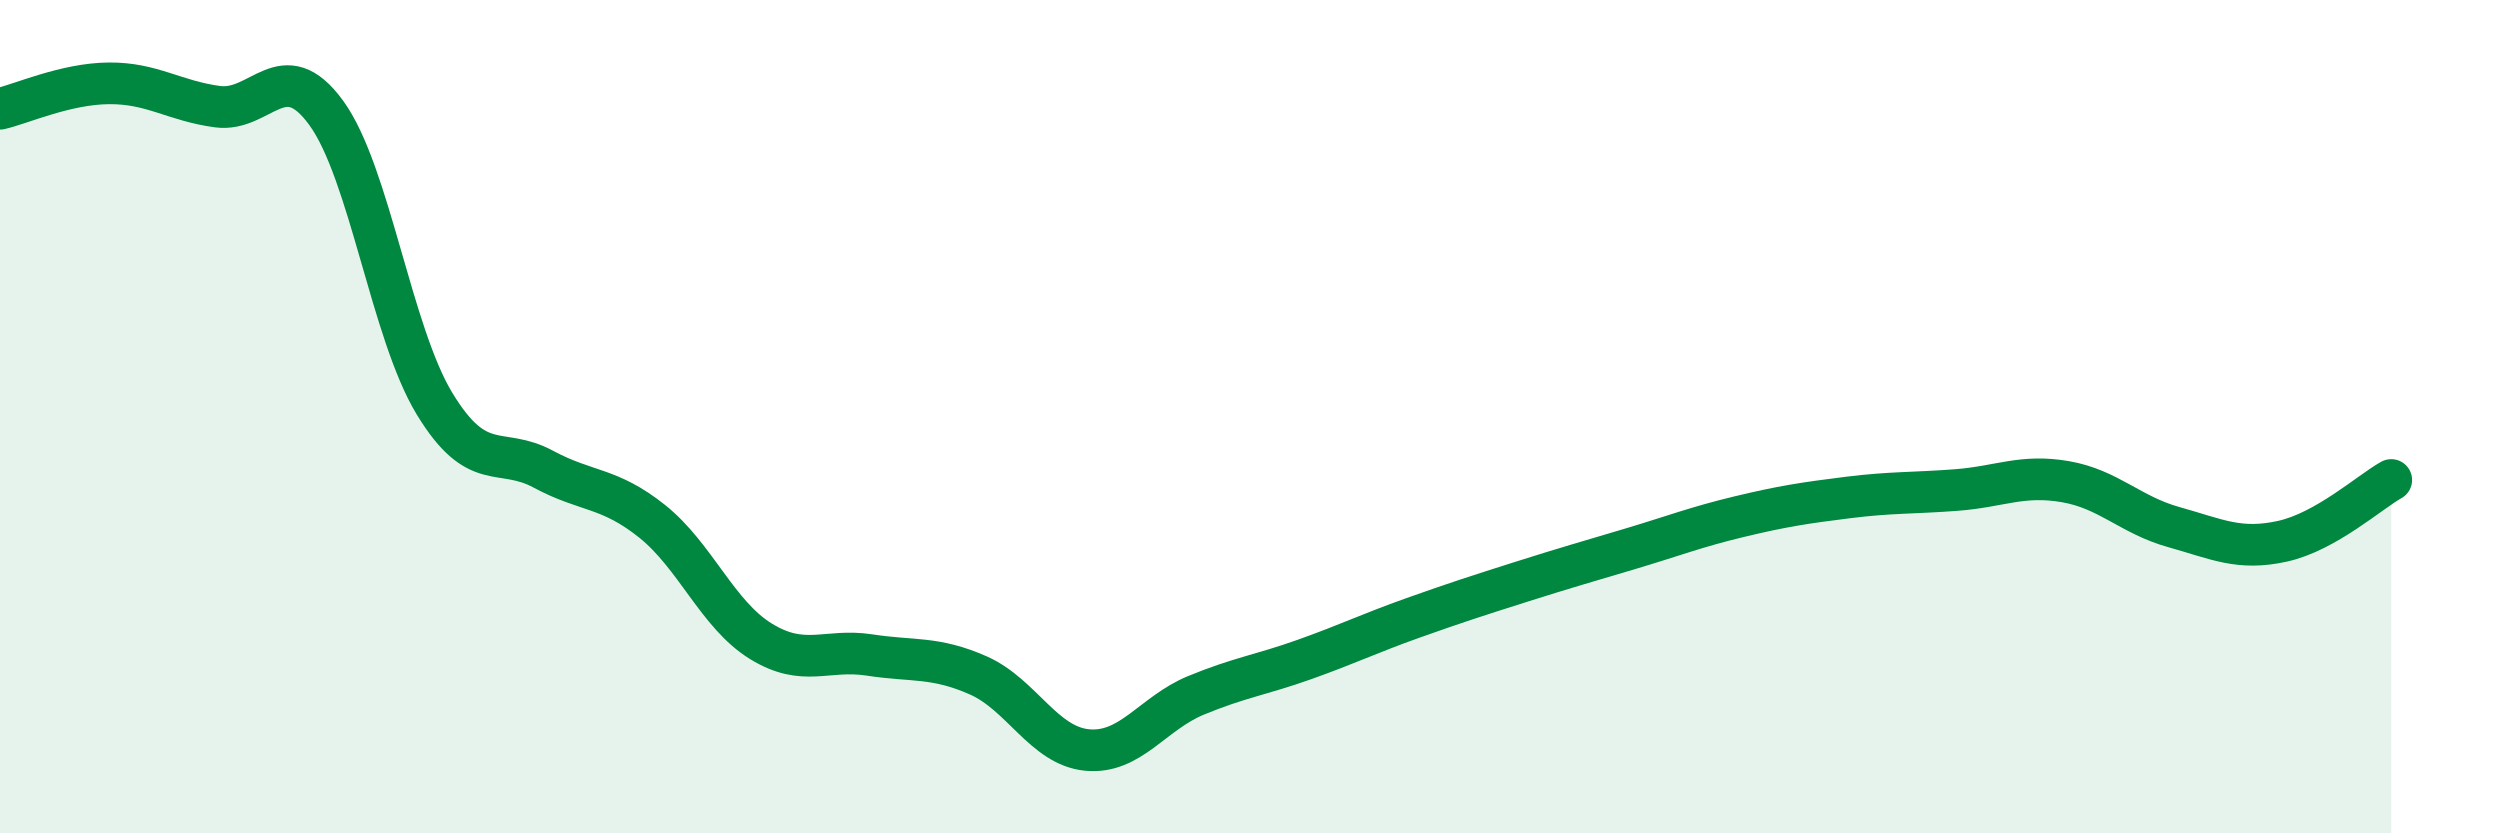
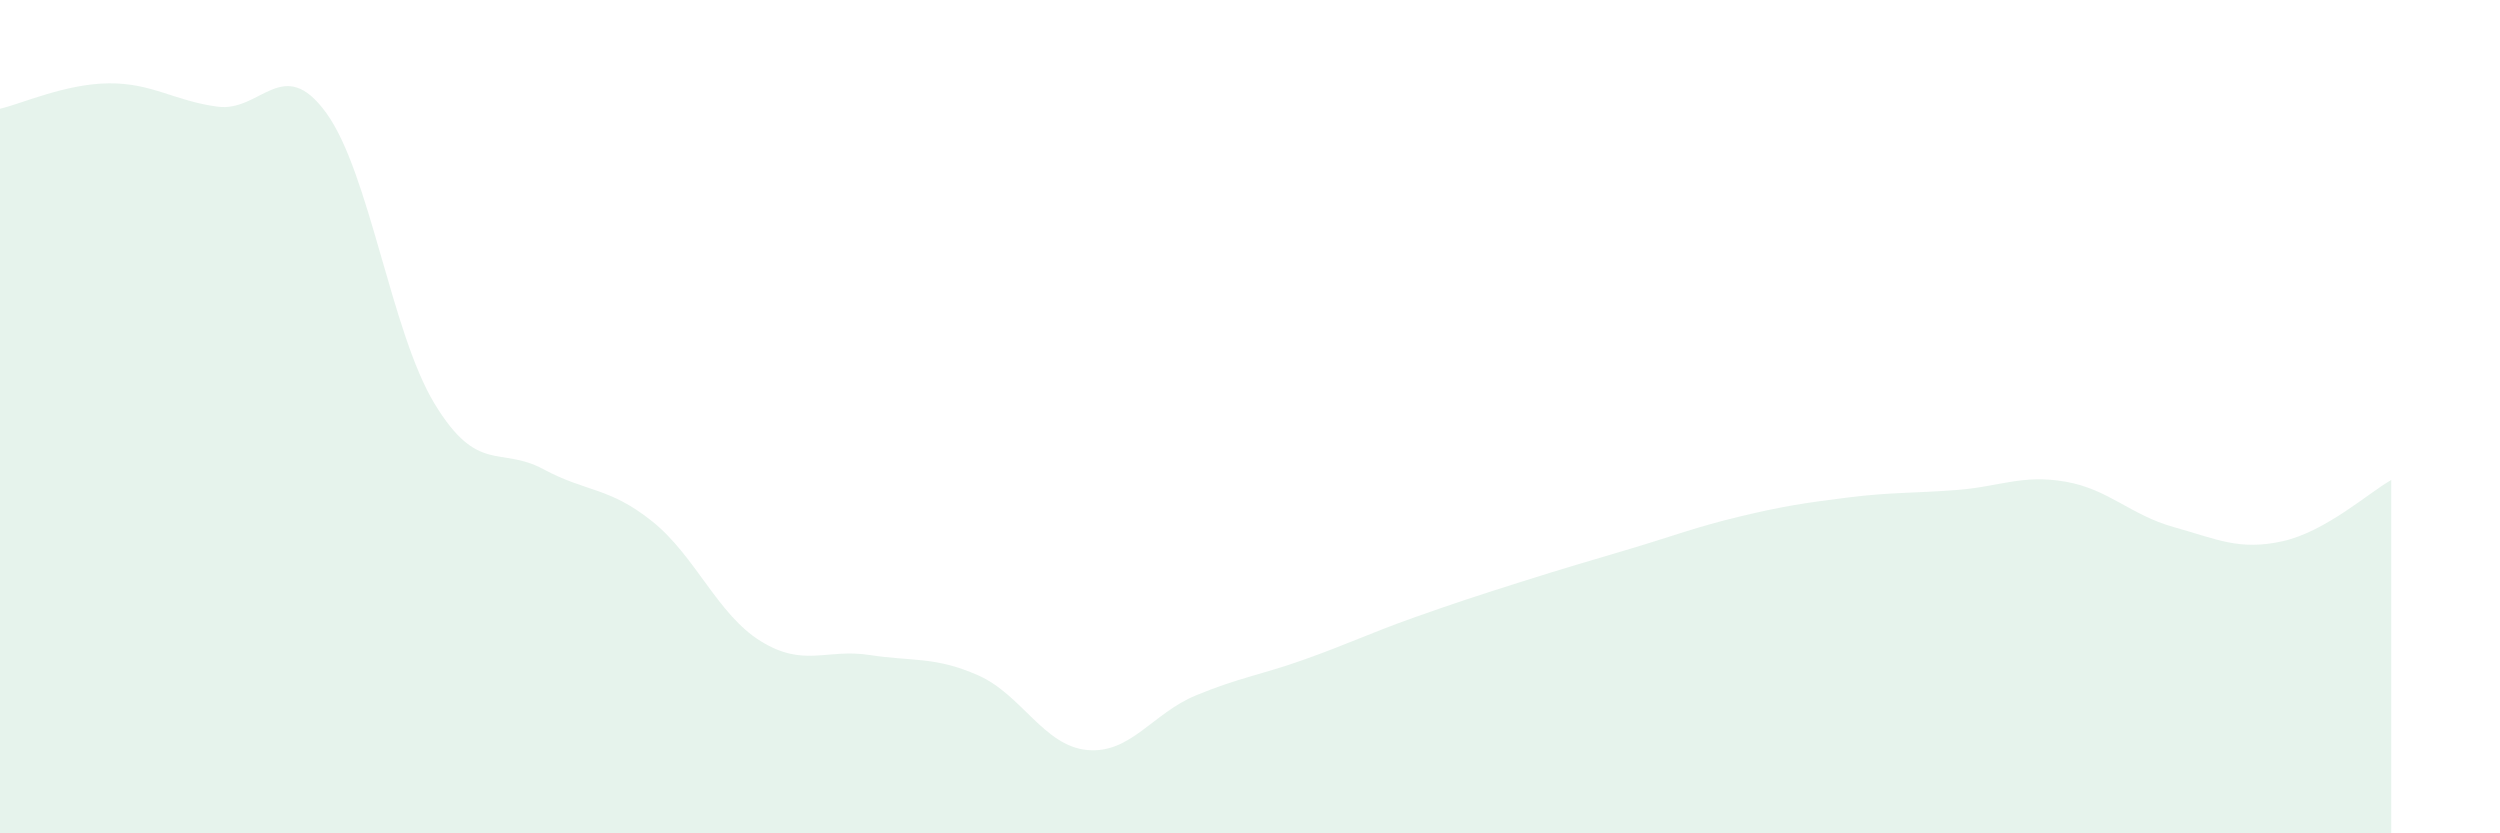
<svg xmlns="http://www.w3.org/2000/svg" width="60" height="20" viewBox="0 0 60 20">
  <path d="M 0,2.61 C 0.52,2.49 1.57,2.01 2.61,2 C 3.65,1.99 4.18,2.42 5.22,2.56 C 6.26,2.7 6.79,1.28 7.83,2.71 C 8.87,4.14 9.39,7.98 10.43,9.69 C 11.47,11.4 12,10.7 13.04,11.26 C 14.08,11.82 14.61,11.68 15.65,12.51 C 16.69,13.34 17.22,14.75 18.26,15.39 C 19.3,16.03 19.83,15.56 20.87,15.72 C 21.91,15.88 22.44,15.75 23.48,16.21 C 24.52,16.67 25.05,17.9 26.09,18 C 27.13,18.1 27.66,17.12 28.7,16.69 C 29.74,16.26 30.26,16.2 31.3,15.83 C 32.34,15.46 32.87,15.2 33.91,14.83 C 34.95,14.46 35.48,14.29 36.52,13.96 C 37.56,13.63 38.09,13.48 39.13,13.17 C 40.17,12.86 40.7,12.65 41.74,12.4 C 42.78,12.15 43.31,12.07 44.35,11.94 C 45.39,11.81 45.92,11.84 46.96,11.76 C 48,11.68 48.53,11.38 49.57,11.56 C 50.61,11.74 51.13,12.36 52.17,12.65 C 53.21,12.94 53.74,13.22 54.78,12.99 C 55.82,12.76 56.87,11.81 57.39,11.52L57.39 20L0 20Z" fill="#008740" opacity="0.1" stroke-linecap="round" stroke-linejoin="round" />
-   <path d="M 0,2.61 C 0.52,2.49 1.57,2.01 2.61,2 C 3.65,1.99 4.18,2.42 5.22,2.56 C 6.26,2.7 6.79,1.28 7.83,2.71 C 8.87,4.14 9.39,7.98 10.43,9.69 C 11.47,11.4 12,10.7 13.04,11.26 C 14.08,11.82 14.61,11.68 15.65,12.51 C 16.69,13.34 17.22,14.75 18.26,15.39 C 19.3,16.03 19.83,15.56 20.87,15.72 C 21.91,15.88 22.44,15.75 23.48,16.21 C 24.52,16.67 25.05,17.9 26.09,18 C 27.13,18.1 27.66,17.12 28.7,16.69 C 29.74,16.26 30.26,16.2 31.3,15.83 C 32.34,15.46 32.87,15.2 33.91,14.83 C 34.95,14.46 35.48,14.29 36.52,13.96 C 37.56,13.63 38.09,13.48 39.13,13.17 C 40.17,12.86 40.7,12.65 41.74,12.4 C 42.78,12.15 43.31,12.07 44.35,11.94 C 45.39,11.81 45.92,11.84 46.96,11.76 C 48,11.68 48.53,11.38 49.57,11.56 C 50.61,11.74 51.13,12.36 52.17,12.65 C 53.21,12.94 53.74,13.22 54.78,12.99 C 55.82,12.76 56.87,11.81 57.39,11.52" stroke="#008740" stroke-width="1" fill="none" stroke-linecap="round" stroke-linejoin="round" />
</svg>